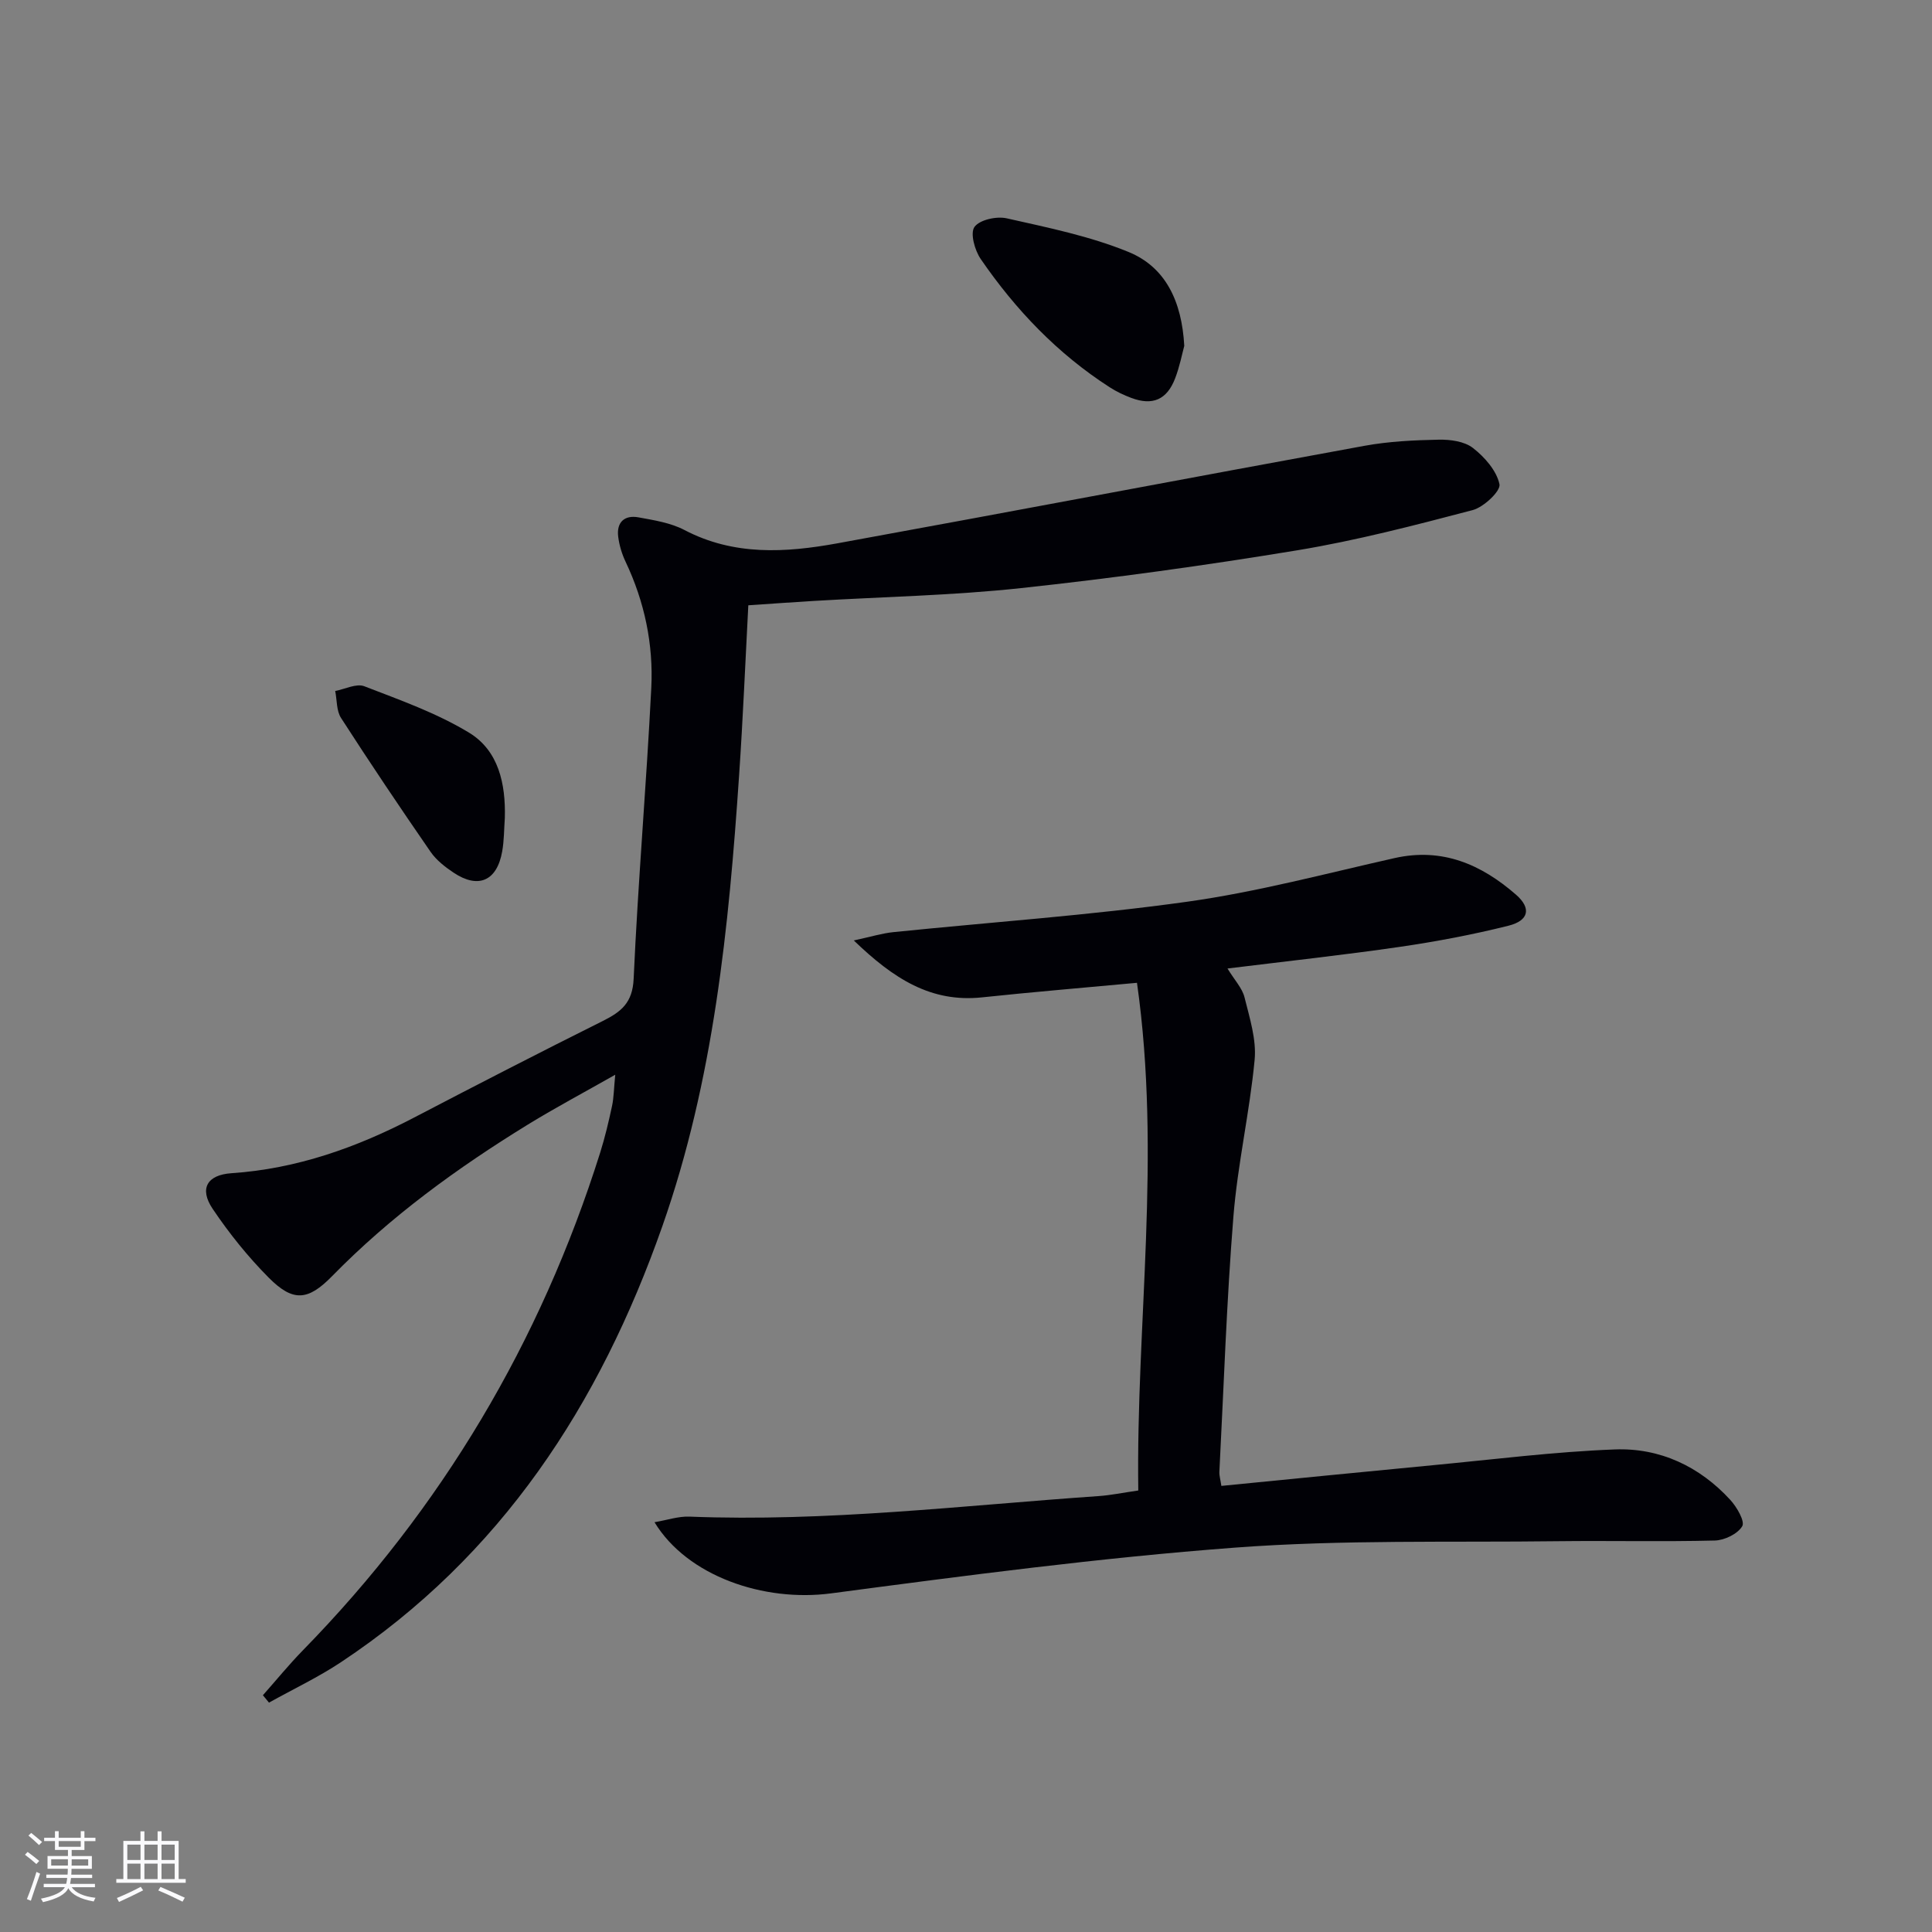
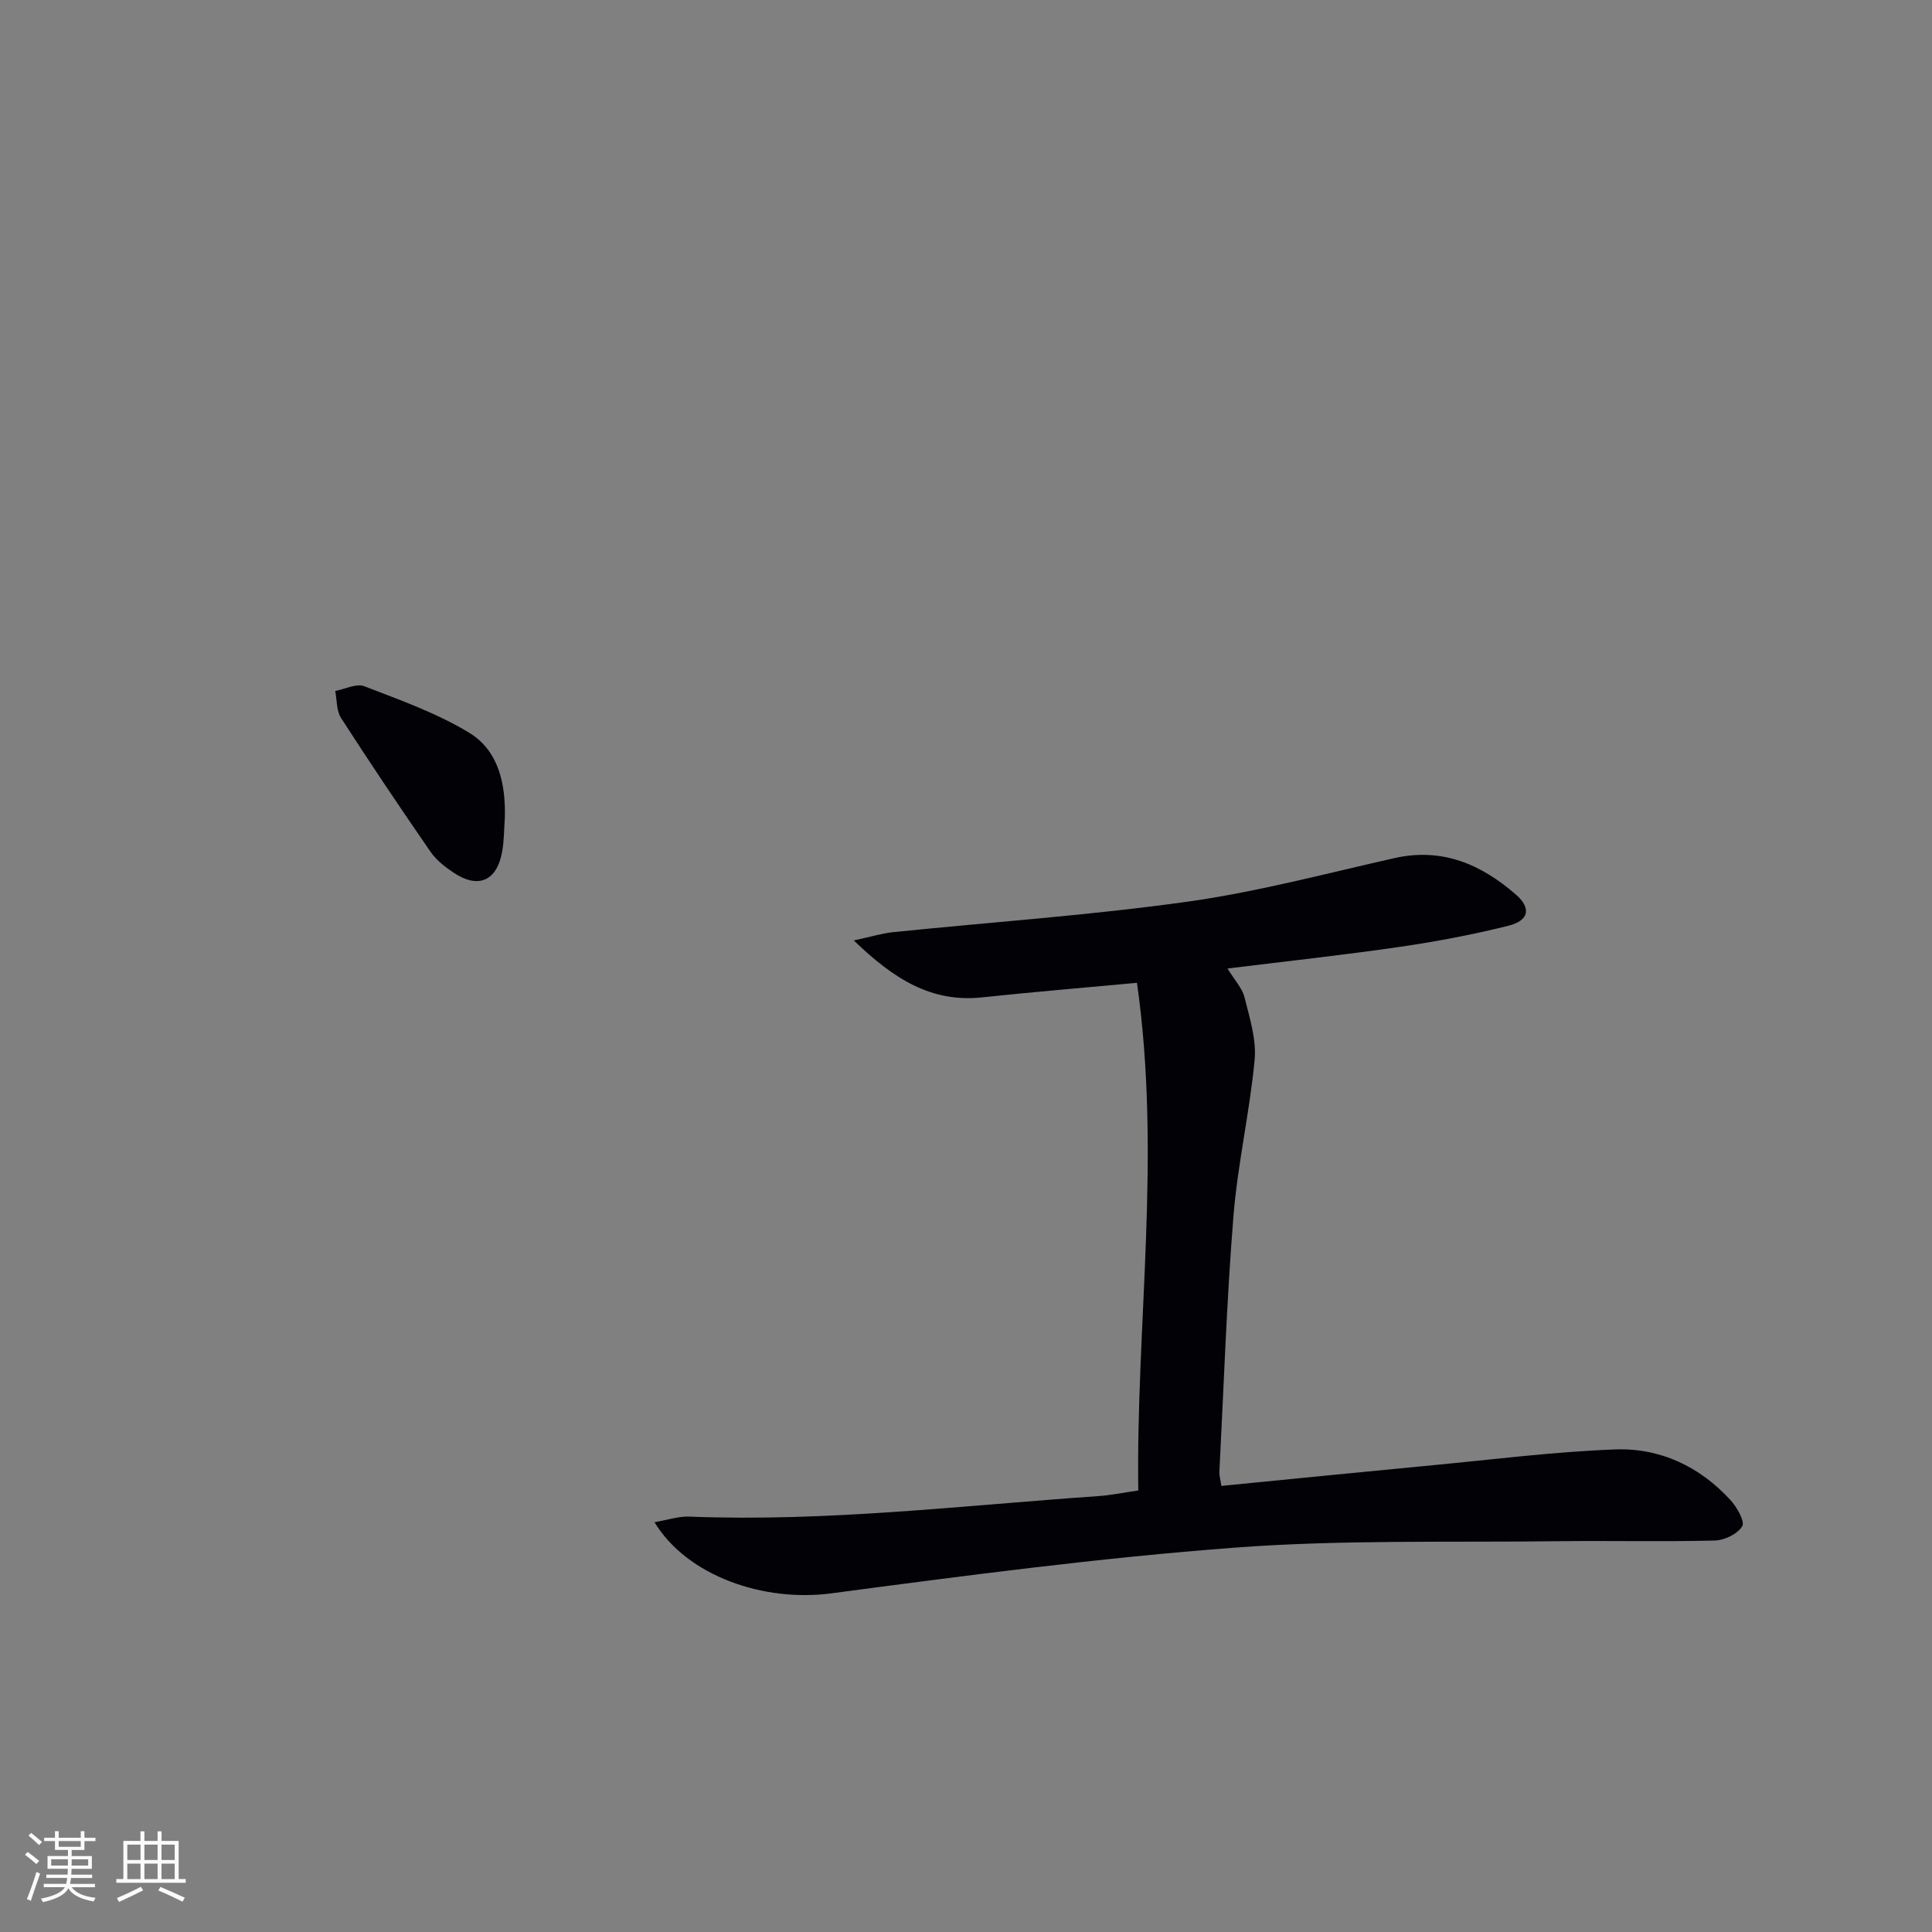
<svg xmlns="http://www.w3.org/2000/svg" enable-background="new 0 0 400 400" viewBox="0 0 400 400">
  <rect x="0" y="0" width="400" height="400" fill="#808080" stroke="none" />
  <g fill="#010106">
-     <path d="m154.93 125.32c-.63 11.91-1.11 23.52-1.9 35.11-2.14 31.68-5.26 63.16-15.9 93.45-12.98 36.95-33.38 68.26-66.51 90.24-4.74 3.15-9.94 5.61-14.93 8.39-.42-.51-.84-1.02-1.26-1.53 2.75-3.1 5.38-6.33 8.27-9.29 28.77-29.43 49.2-63.83 61.56-103.05.99-3.16 1.76-6.4 2.45-9.63.38-1.75.38-3.59.67-6.5-6.46 3.67-12.37 6.81-18.06 10.3-14.64 9-28.48 19.05-40.56 31.4-5.02 5.13-8.1 5.37-13.13.31-4.3-4.33-8.19-9.17-11.6-14.24-2.82-4.19-1.16-7.04 3.9-7.38 13.52-.91 25.92-5.32 37.82-11.53 12.97-6.77 25.97-13.46 39.06-19.99 3.8-1.9 6.16-3.76 6.38-8.74.9-20.08 2.64-40.12 3.65-60.19.46-9.05-1.39-17.86-5.32-26.15-.77-1.62-1.31-3.43-1.53-5.2-.37-3 1.33-4.51 4.19-3.99 3.24.59 6.67 1.13 9.52 2.62 10.24 5.37 20.95 4.71 31.67 2.76 36.4-6.63 72.74-13.54 109.13-20.19 5.04-.92 10.24-1.17 15.37-1.27 2.39-.05 5.32.34 7.09 1.72 2.42 1.88 4.89 4.69 5.49 7.5.3 1.39-3.25 4.75-5.55 5.36-12 3.15-24.07 6.3-36.29 8.32-18.99 3.13-38.08 5.77-57.21 7.83-14.2 1.53-28.53 1.8-42.81 2.65-4.29.25-8.58.57-13.66.91z" />
    <path d="m235.4 203.48c-10.95 1.02-21.51 1.89-32.04 3.01-10.59 1.13-18.34-3.83-26.59-11.78 3.57-.77 5.85-1.48 8.18-1.72 20.31-2.08 40.72-3.48 60.93-6.31 14.42-2.02 28.6-5.82 42.84-9.02 9.9-2.23 17.97 1.31 25.16 7.58 3.2 2.79 2.67 5.36-1.57 6.42-7.38 1.85-14.91 3.27-22.44 4.37-11.63 1.69-23.32 2.96-35.73 4.49 1.48 2.43 3.06 4.07 3.53 5.99 1.05 4.23 2.48 8.69 2.09 12.9-1.03 10.88-3.53 21.63-4.4 32.51-1.41 17.56-1.99 35.19-2.9 52.79-.04.78.21 1.58.41 2.93 14.75-1.45 29.24-2.9 43.74-4.28 12.56-1.19 25.12-2.79 37.71-3.27 9.31-.36 17.55 3.49 23.94 10.47 1.34 1.47 3.05 4.42 2.45 5.43-.94 1.59-3.67 2.91-5.67 2.96-10.82.27-21.65.01-32.47.14-22.3.28-44.69-.34-66.89 1.33-27.96 2.1-55.81 5.79-83.62 9.47-13.91 1.84-29.76-3.55-36.55-14.73 2.64-.45 4.95-1.25 7.23-1.16 28.36 1.12 56.5-2.3 84.7-4.25 2.47-.17 4.92-.68 8.23-1.16-.49-34.57 4.83-69.16-.27-105.11z" />
-     <path d="m245.19 71.61c-.45 1.66-.95 4.27-1.89 6.72-1.7 4.44-4.68 5.71-9.09 4.05-1.55-.58-3.08-1.31-4.46-2.2-10.79-6.94-19.49-16.05-26.7-26.55-1.24-1.8-2.22-5.34-1.3-6.64 1.06-1.49 4.57-2.26 6.67-1.79 8.52 1.92 17.21 3.68 25.24 6.97 7.62 3.12 11.03 10.17 11.53 19.44z" />
-     <path d="m104.52 169.33c-.17 2.32-.14 4.68-.55 6.96-1.08 6.11-4.94 7.8-10.05 4.39-1.77-1.18-3.58-2.59-4.77-4.31-6.32-9.15-12.52-18.38-18.54-27.72-.97-1.5-.83-3.71-1.21-5.59 2.03-.38 4.38-1.61 6.02-.98 7.38 2.85 14.98 5.54 21.69 9.61 6.13 3.72 7.6 10.6 7.41 17.64z" />
+     <path d="m104.52 169.33c-.17 2.32-.14 4.68-.55 6.96-1.08 6.11-4.94 7.8-10.05 4.39-1.77-1.18-3.58-2.59-4.77-4.31-6.32-9.15-12.52-18.38-18.54-27.72-.97-1.5-.83-3.71-1.21-5.59 2.03-.38 4.38-1.61 6.02-.98 7.38 2.85 14.98 5.54 21.69 9.61 6.13 3.72 7.6 10.6 7.41 17.64" />
  </g>
  <path d="m5.17 384 .55-.58c.85.61 1.65 1.24 2.4 1.87l-.59.64c-.83-.73-1.62-1.38-2.36-1.93m1.22 9.53-.82-.34c.71-1.76 1.37-3.64 1.98-5.63.24.13.5.25.76.36-.6 1.67-1.24 3.54-1.92 5.61m-.5-13.5.57-.54c.56.44 1.31 1.06 2.26 1.87l-.64.64c-.68-.66-1.41-1.32-2.19-1.97m3.25.46h2.24v-1.36h.77v1.36h4.57v-1.36h.76v1.36h2.28v.69h-2.28v1.84h-2.64v1.26h4.18v2.64h-4.21c0 .45-.02.86-.05 1.21h4.32v.69h-4.38c-.04.34-.1.75-.19 1.22h5.15v.69h-4.82c.87 1.19 2.51 1.92 4.93 2.19-.17.32-.3.57-.37.76-2.77-.49-4.52-1.41-5.26-2.76-.56 1.26-2.3 2.23-5.24 2.9-.12-.24-.26-.48-.43-.72 2.73-.55 4.38-1.34 4.96-2.38h-4.38v-.69h4.65c.1-.38.17-.79.21-1.22h-4.32v-.69h4.4c.03-.34.05-.75.05-1.21h-4.2v-2.64h4.23v-1.26h-2.69v-1.84h-2.24zm1.46 4.46v1.29h3.45c.01-.4.02-.57.01-.53v-.32-.45h-3.46zm1.55-2.59h4.57v-1.19h-4.57zm6.11 2.59h-3.42v.77c-.01.19-.01.37-.02.53h3.44z" fill="#fafafc" />
  <path d="m32.63 379.16h.82v1.98h3.54v7.89h1.46v.78h-14.37v-.78h1.46v-7.89h3.54v-1.98h.82v1.98h2.73zm-3.49 11.48.5.73c-1.61.82-3.28 1.63-5 2.41-.13-.27-.28-.55-.44-.82 1.75-.72 3.4-1.49 4.94-2.32m-2.78-5.55h2.73v-3.18h-2.73zm0 3.95h2.73v-3.2h-2.73zm3.54-3.95h2.73v-3.18h-2.73zm0 3.95h2.73v-3.2h-2.73zm7.89 4.68c-1.84-.92-3.51-1.7-5.02-2.32l.45-.73c1.89.8 3.57 1.55 5.04 2.23zm-1.62-11.81h-2.73v3.18h2.73zm-2.73 7.13h2.73v-3.2h-2.73z" fill="#fafafc" />
</svg>